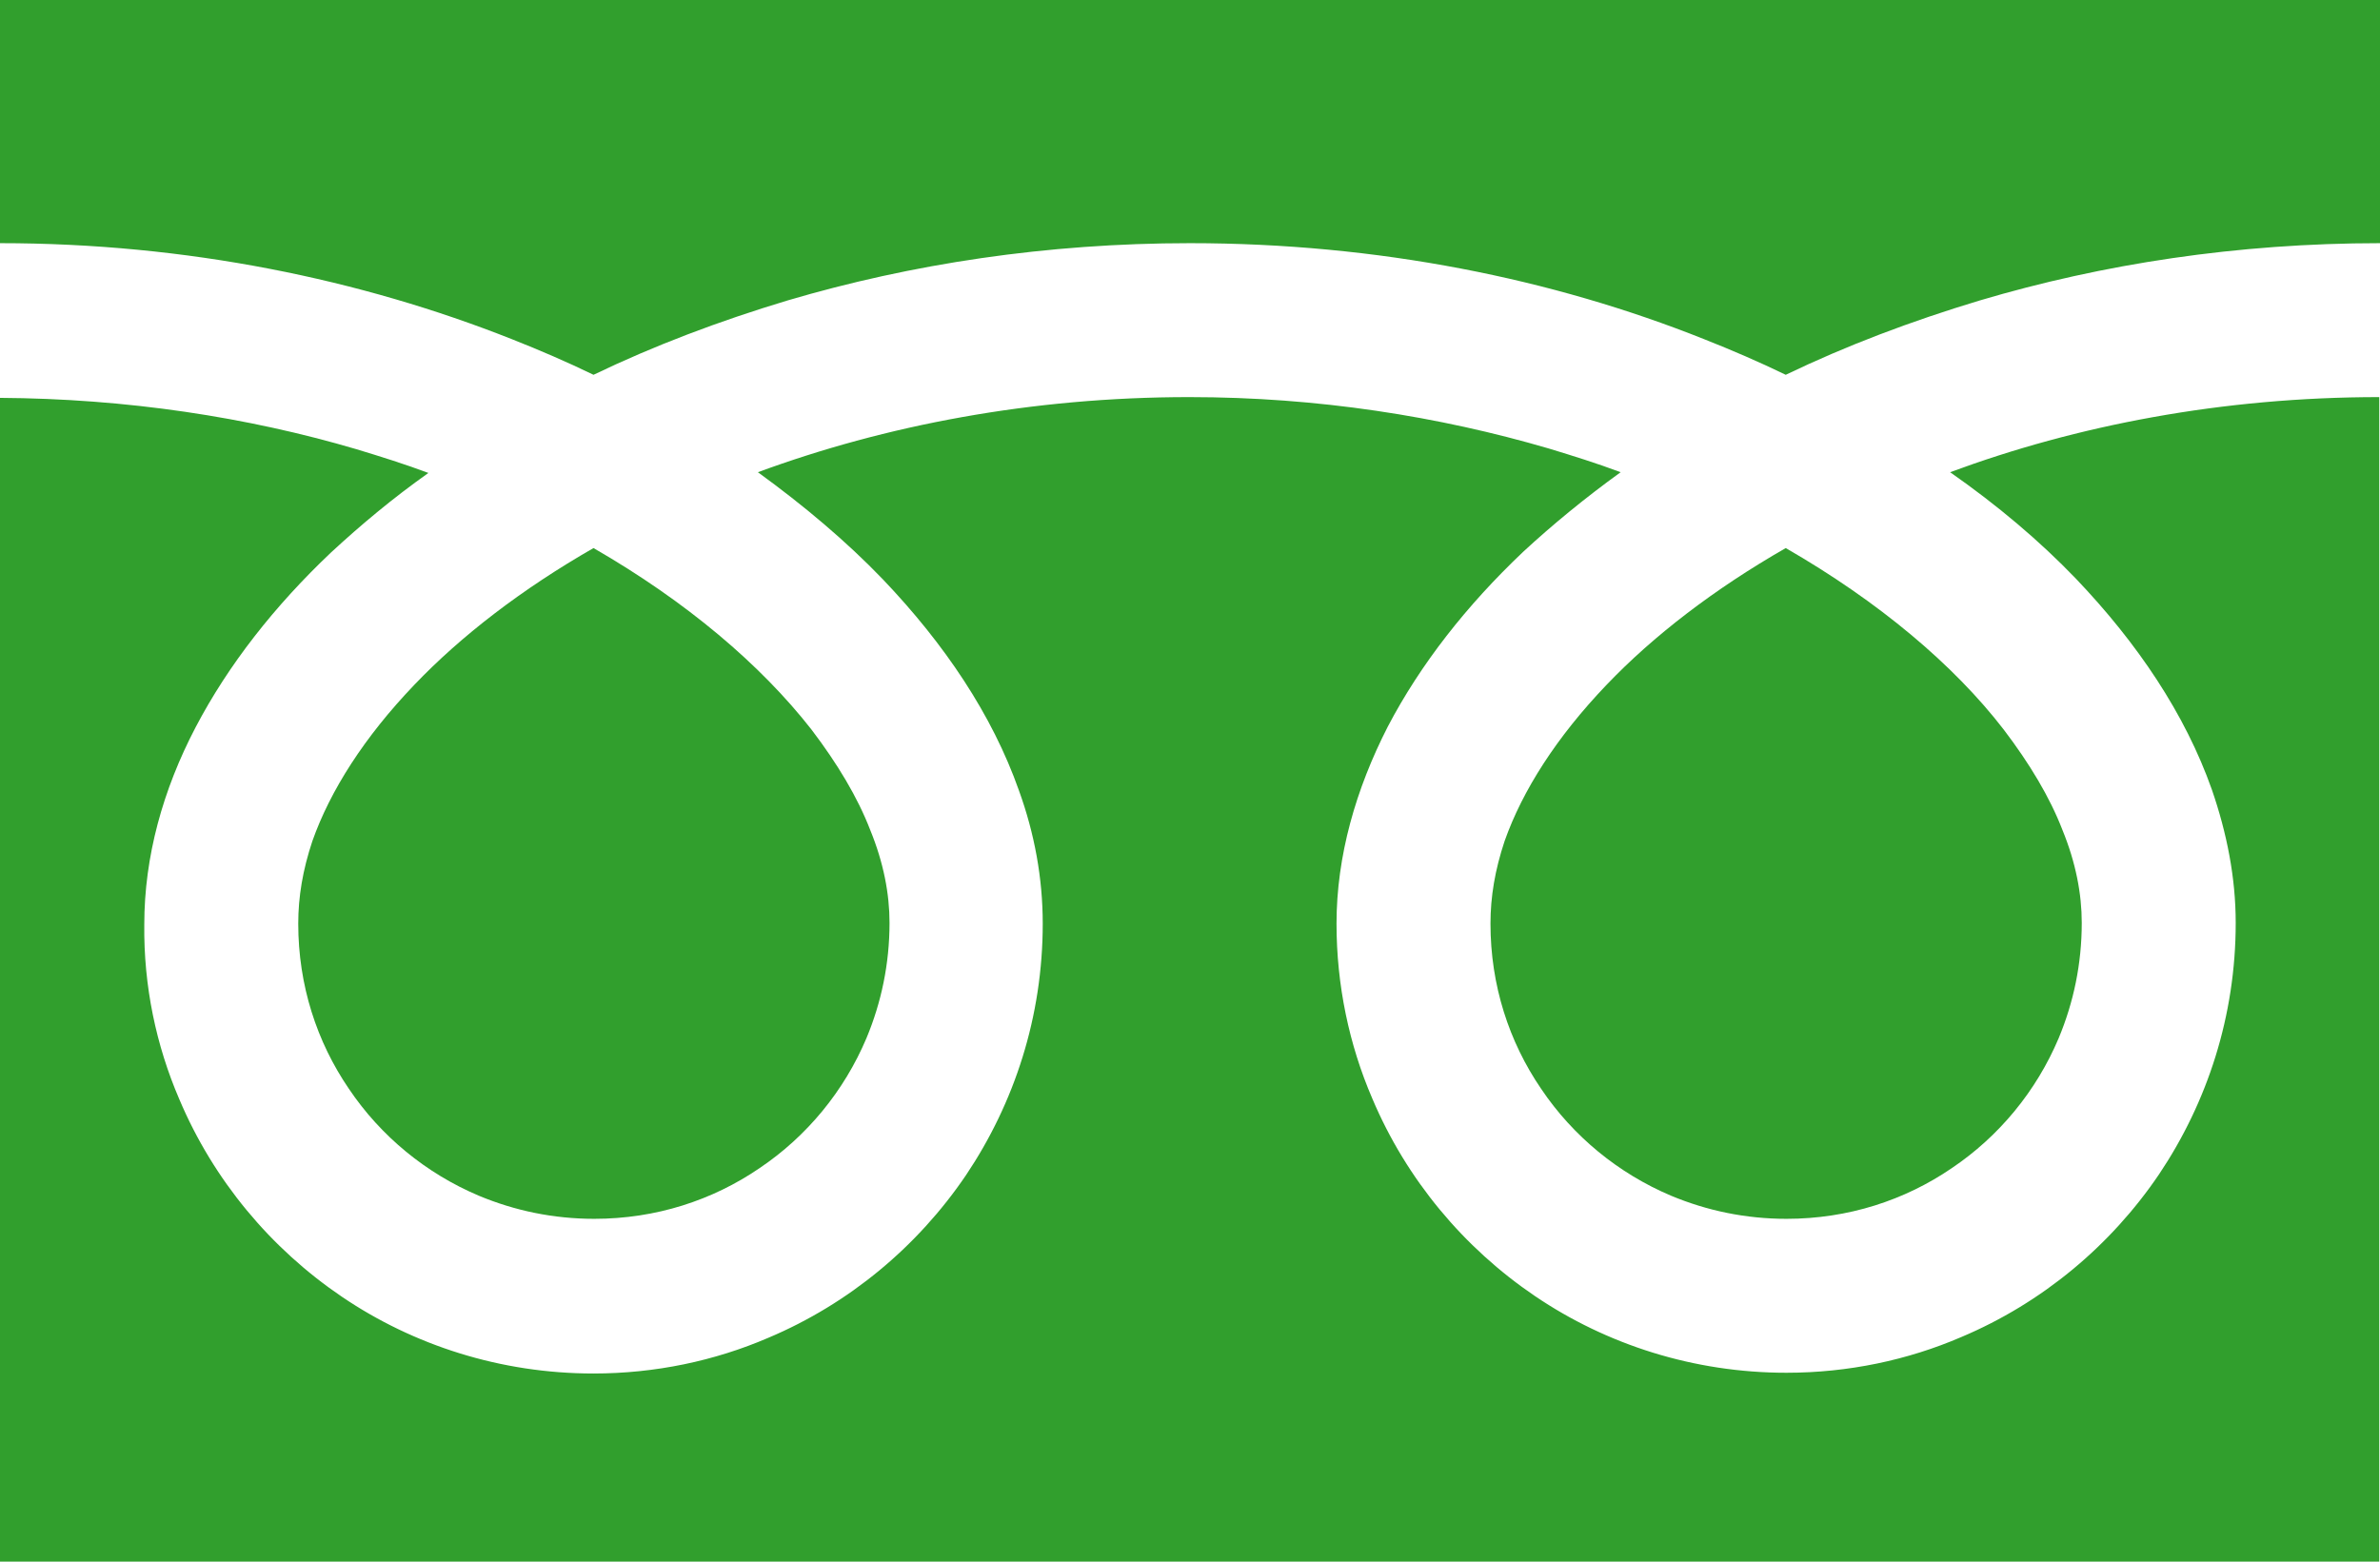
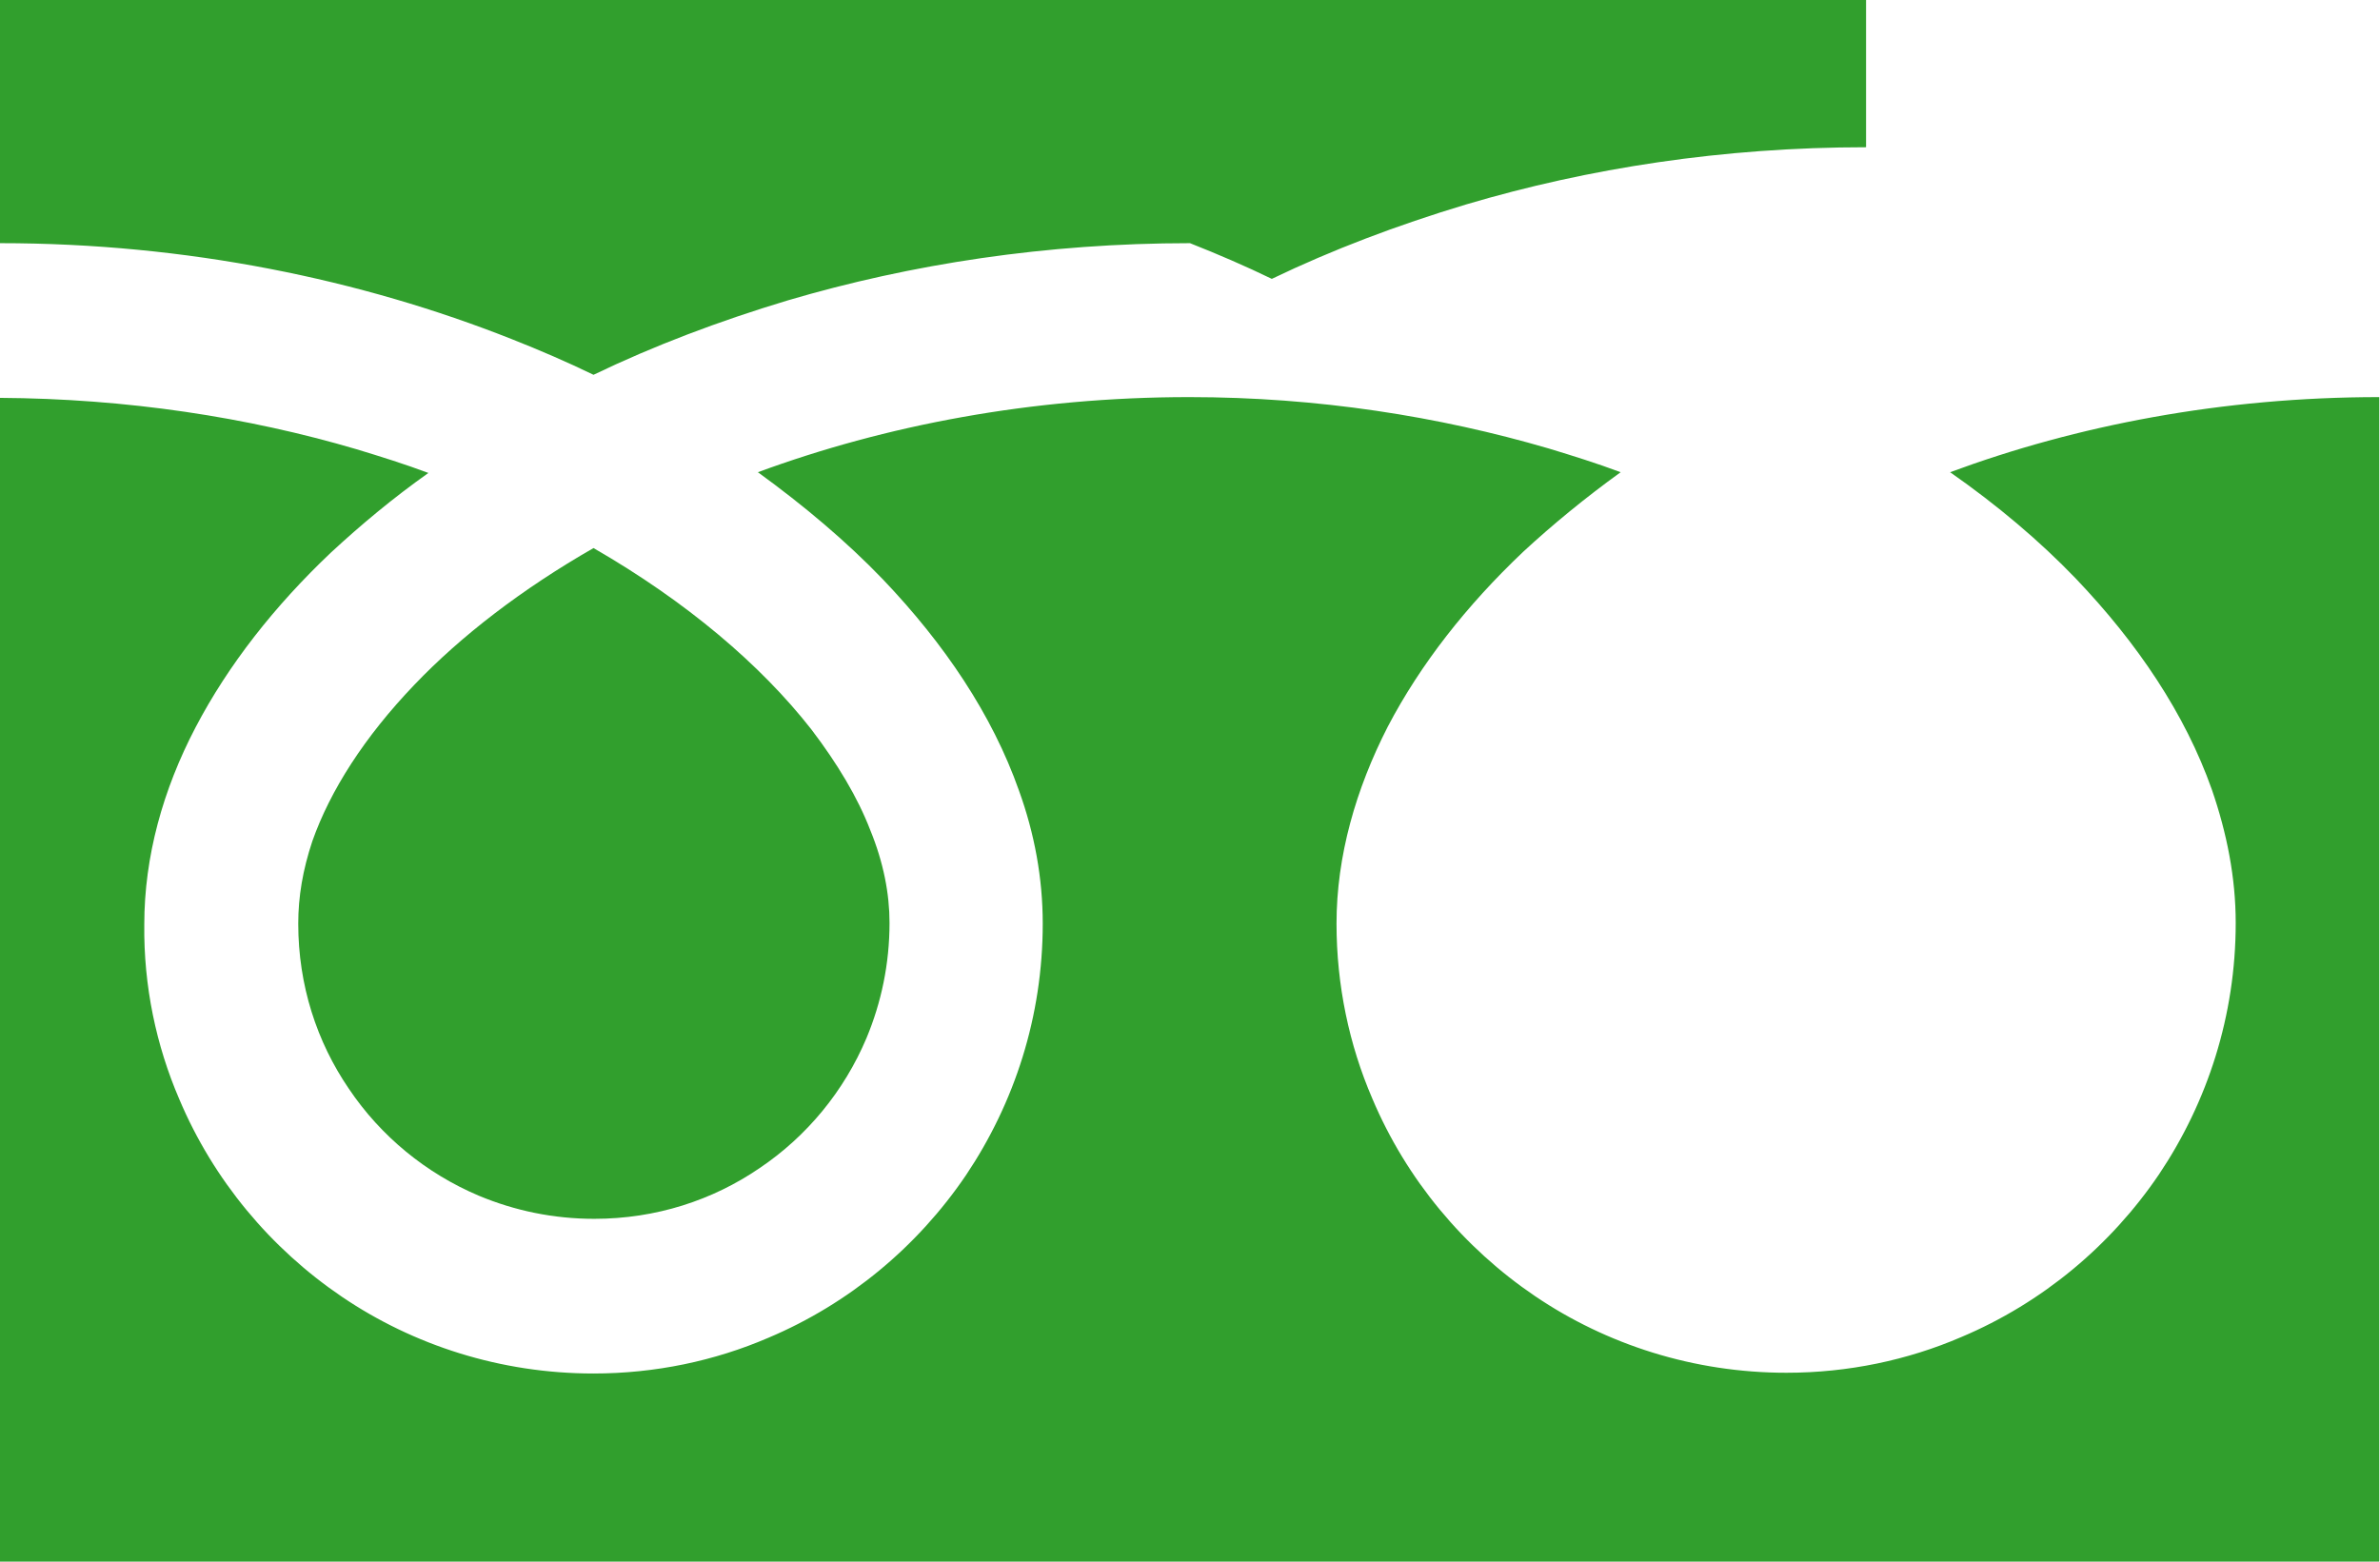
<svg xmlns="http://www.w3.org/2000/svg" version="1.1" id="_x32_" x="0px" y="0px" viewBox="0 0 320 210" style="enable-background:new 0 0 320 210;" xml:space="preserve">
  <style type="text/css">
	.st0{fill:#319F2D;}
</style>
  <g>
-     <path class="st0" d="M0,0v32.7c25.2,0,48.6,4.9,68.8,12.9c3.8,1.5,7.5,3.1,11,4.8c8.1-3.9,16.8-7.2,26.1-10   c16.6-4.9,34.8-7.7,54.1-7.7c25.3,0,48.8,4.8,69.1,12.9c3.8,1.5,7.5,3.1,11,4.8c8.1-3.9,16.8-7.2,26.1-10   c16.5-4.9,34.6-7.7,53.8-7.7V0H0z" />
-     <path class="st0" d="M200.4,124.2c0,8.3,2.5,15.9,6.8,22.2c4.3,6.4,10.4,11.4,17.5,14.4c4.8,2,10,3.1,15.5,3.1   c8.3,0,15.9-2.5,22.2-6.8c6.4-4.3,11.4-10.4,14.4-17.5c2-4.8,3.1-10,3.1-15.5c0-3.9-0.8-8.1-2.6-12.5c-1.7-4.4-4.4-8.9-7.9-13.5   c-6.7-8.7-16.8-17.2-29.3-24.4c-9.6,5.5-17.8,11.8-24.1,18.4c-6.7,7-11.3,14.2-13.7,21C201,117,200.4,120.6,200.4,124.2z" />
+     <path class="st0" d="M0,0v32.7c25.2,0,48.6,4.9,68.8,12.9c3.8,1.5,7.5,3.1,11,4.8c8.1-3.9,16.8-7.2,26.1-10   c16.6-4.9,34.8-7.7,54.1-7.7c3.8,1.5,7.5,3.1,11,4.8c8.1-3.9,16.8-7.2,26.1-10   c16.5-4.9,34.6-7.7,53.8-7.7V0H0z" />
    <path class="st0" d="M279.1,77.8c8.3,8.7,14.7,18.2,18.3,28.4c2,5.8,3.2,11.8,3.2,17.9c0,12.5-3.8,24.1-10.3,33.8   c-6.5,9.6-15.7,17.3-26.6,21.9c-7.2,3.1-15.2,4.8-23.5,4.8c-12.5,0-24.2-3.8-33.8-10.3c-9.6-6.5-17.3-15.7-21.9-26.6   c-3.1-7.2-4.8-15.2-4.8-23.5c0-9.1,2.6-18.1,6.9-26.5c4.4-8.4,10.6-16.3,18.2-23.5c4-3.7,8.4-7.3,13.1-10.7   c-3.2-1.2-6.4-2.2-9.7-3.2c-14.7-4.3-31-6.9-48.3-6.9c-21.2,0-40.9,3.8-58,10.1c6.2,4.5,11.9,9.3,16.8,14.4   c8.3,8.7,14.7,18.2,18.3,28.4c2.1,5.8,3.2,11.8,3.2,17.9c0,12.5-3.8,24.1-10.3,33.8c-6.5,9.6-15.7,17.3-26.6,21.9   c-7.2,3.1-15.2,4.8-23.5,4.8c-12.5,0-24.2-3.8-33.8-10.3c-9.6-6.5-17.3-15.7-21.9-26.6c-3.1-7.2-4.8-15.2-4.7-23.5   c0-9.1,2.5-18.1,6.9-26.5c4.4-8.4,10.6-16.3,18.2-23.5c4-3.7,8.3-7.3,13.1-10.7c-3.2-1.2-6.4-2.2-9.7-3.2   c-14.6-4.3-30.8-6.8-48-6.9V210h320V53.4c-21.1,0-40.7,3.8-57.7,10.1C268.5,67.9,274.2,72.7,279.1,77.8z" />
    <path class="st0" d="M40.1,124.2c0,8.3,2.5,15.9,6.8,22.2c4.3,6.4,10.4,11.4,17.5,14.4c4.8,2,10,3.1,15.5,3.1   c8.3,0,15.9-2.5,22.2-6.8c6.4-4.3,11.4-10.4,14.4-17.5c2-4.8,3.1-10,3.1-15.5c0-3.9-0.8-8.1-2.6-12.5c-1.7-4.4-4.4-8.9-7.9-13.5   c-6.8-8.7-16.8-17.2-29.3-24.4c-9.6,5.5-17.8,11.8-24.1,18.4c-6.7,7-11.3,14.2-13.7,21C40.7,117,40.1,120.6,40.1,124.2z" />
  </g>
</svg>